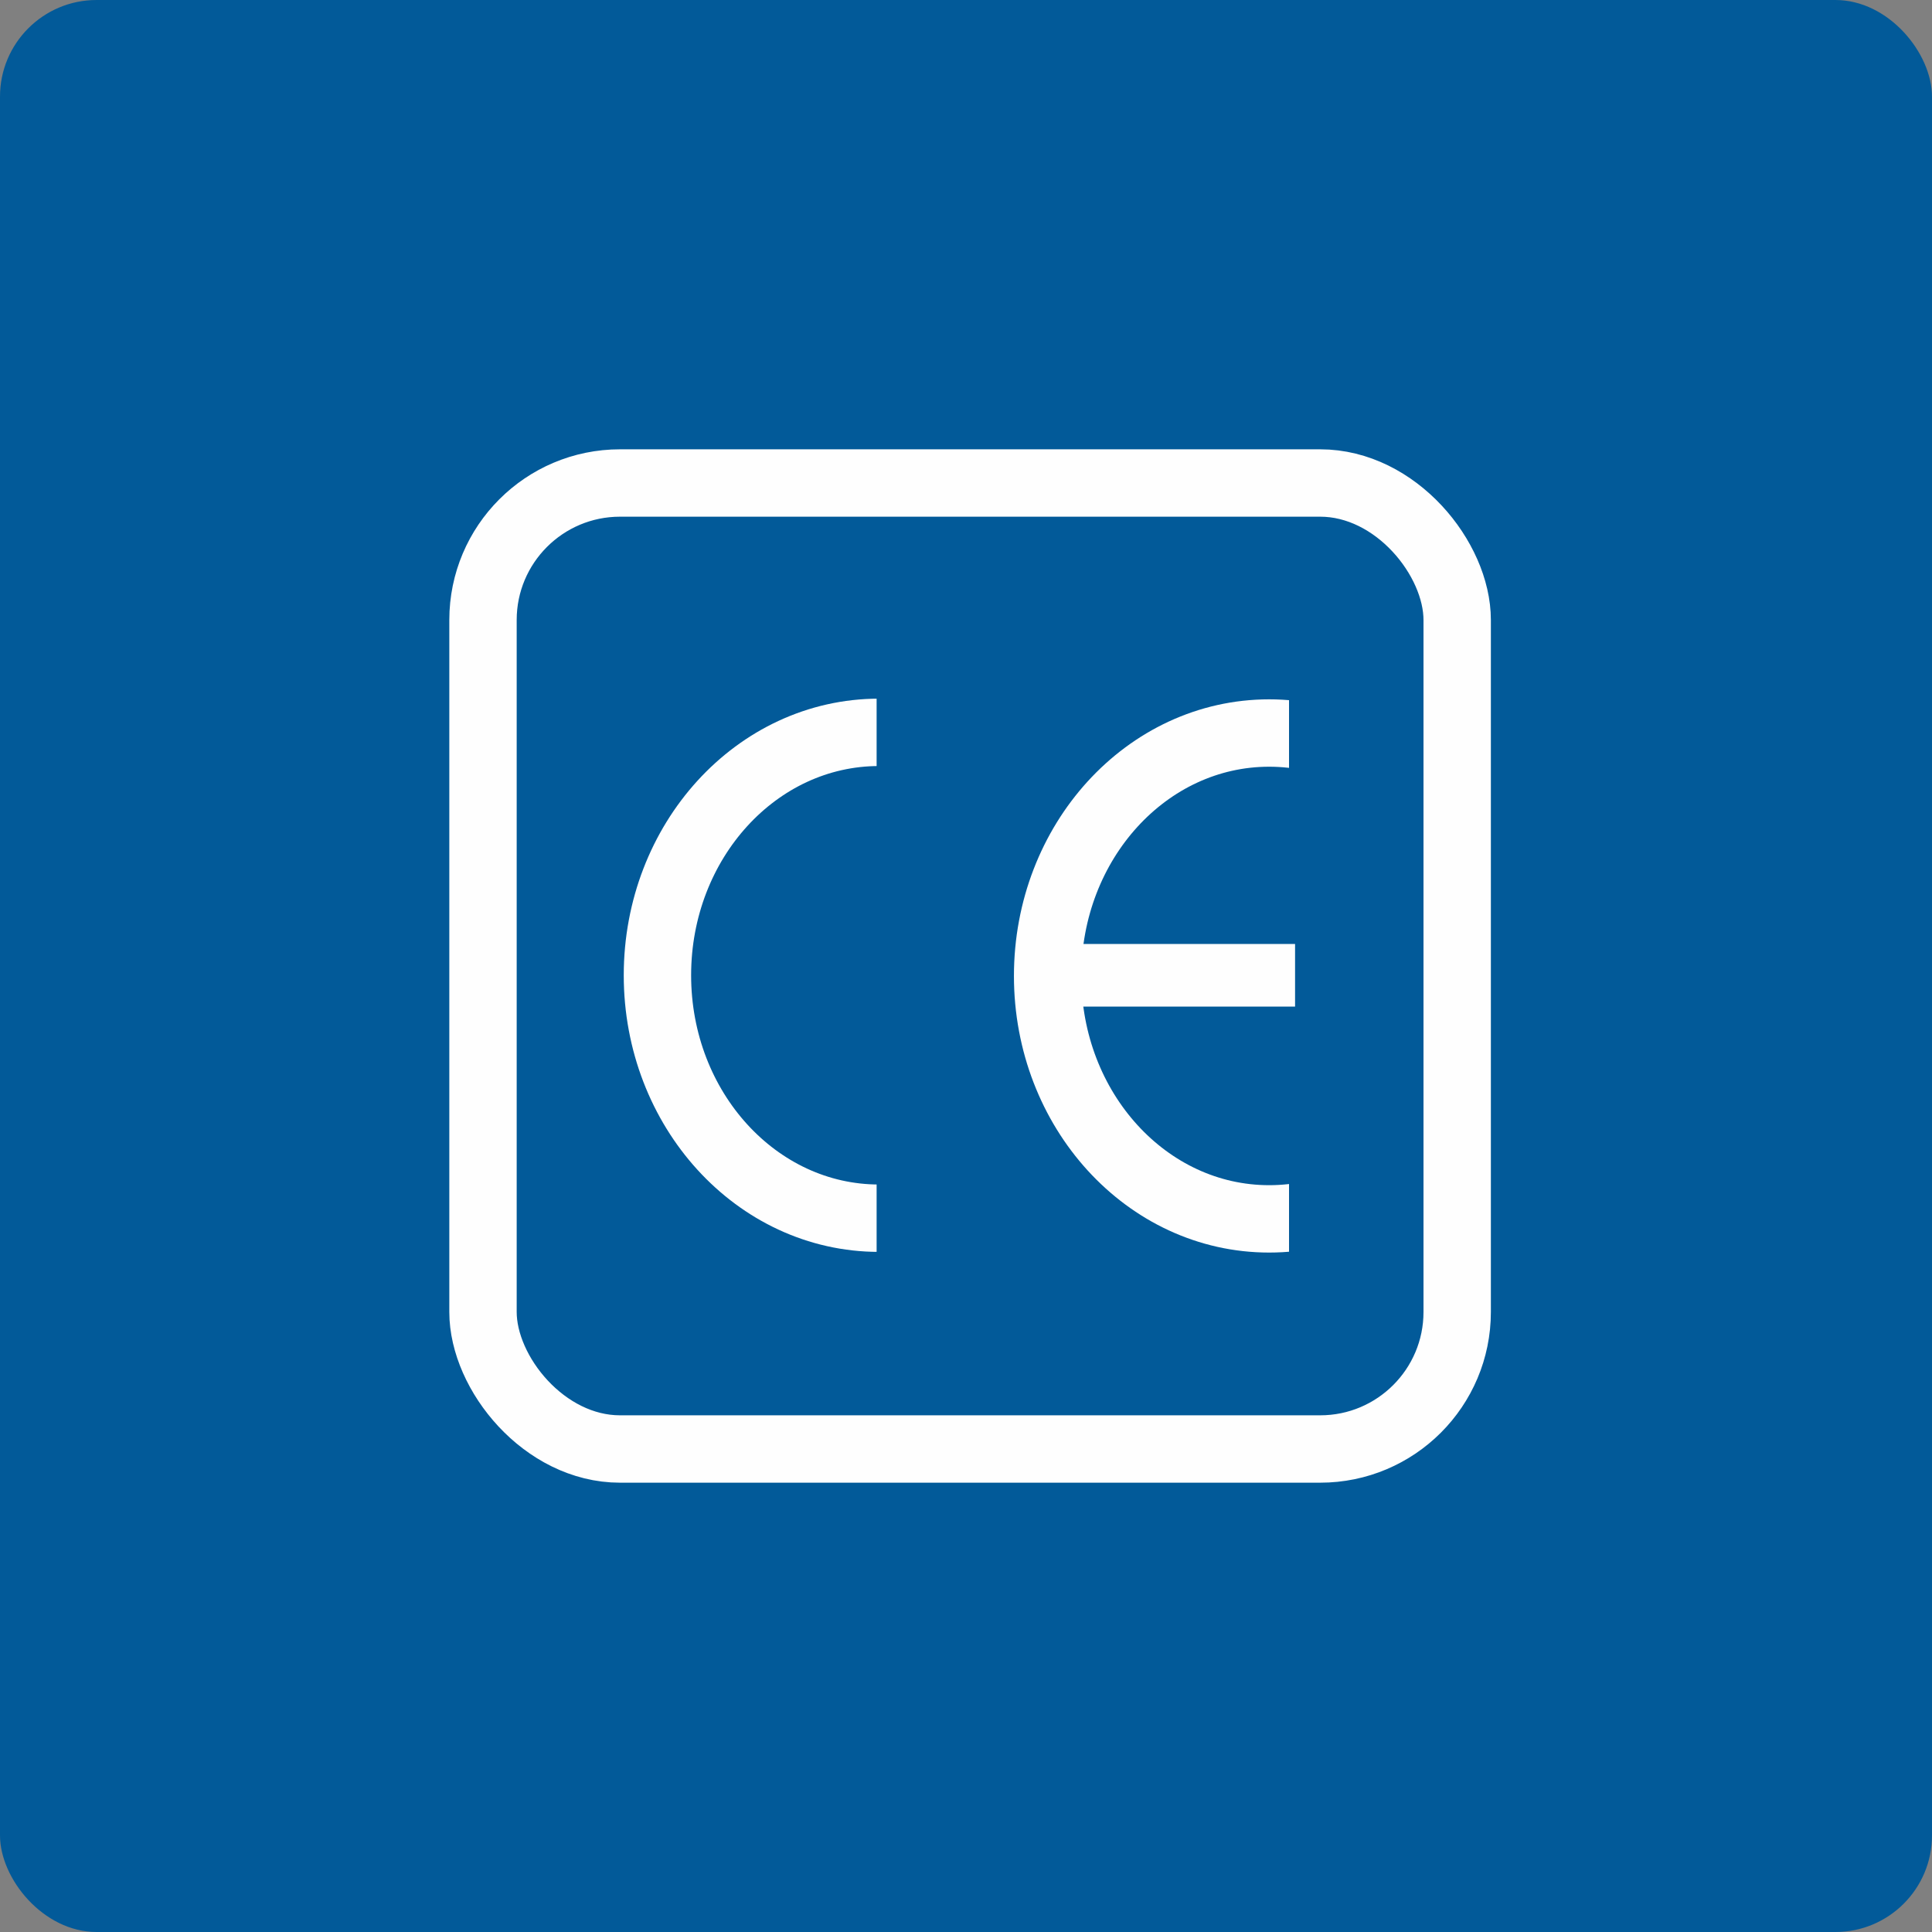
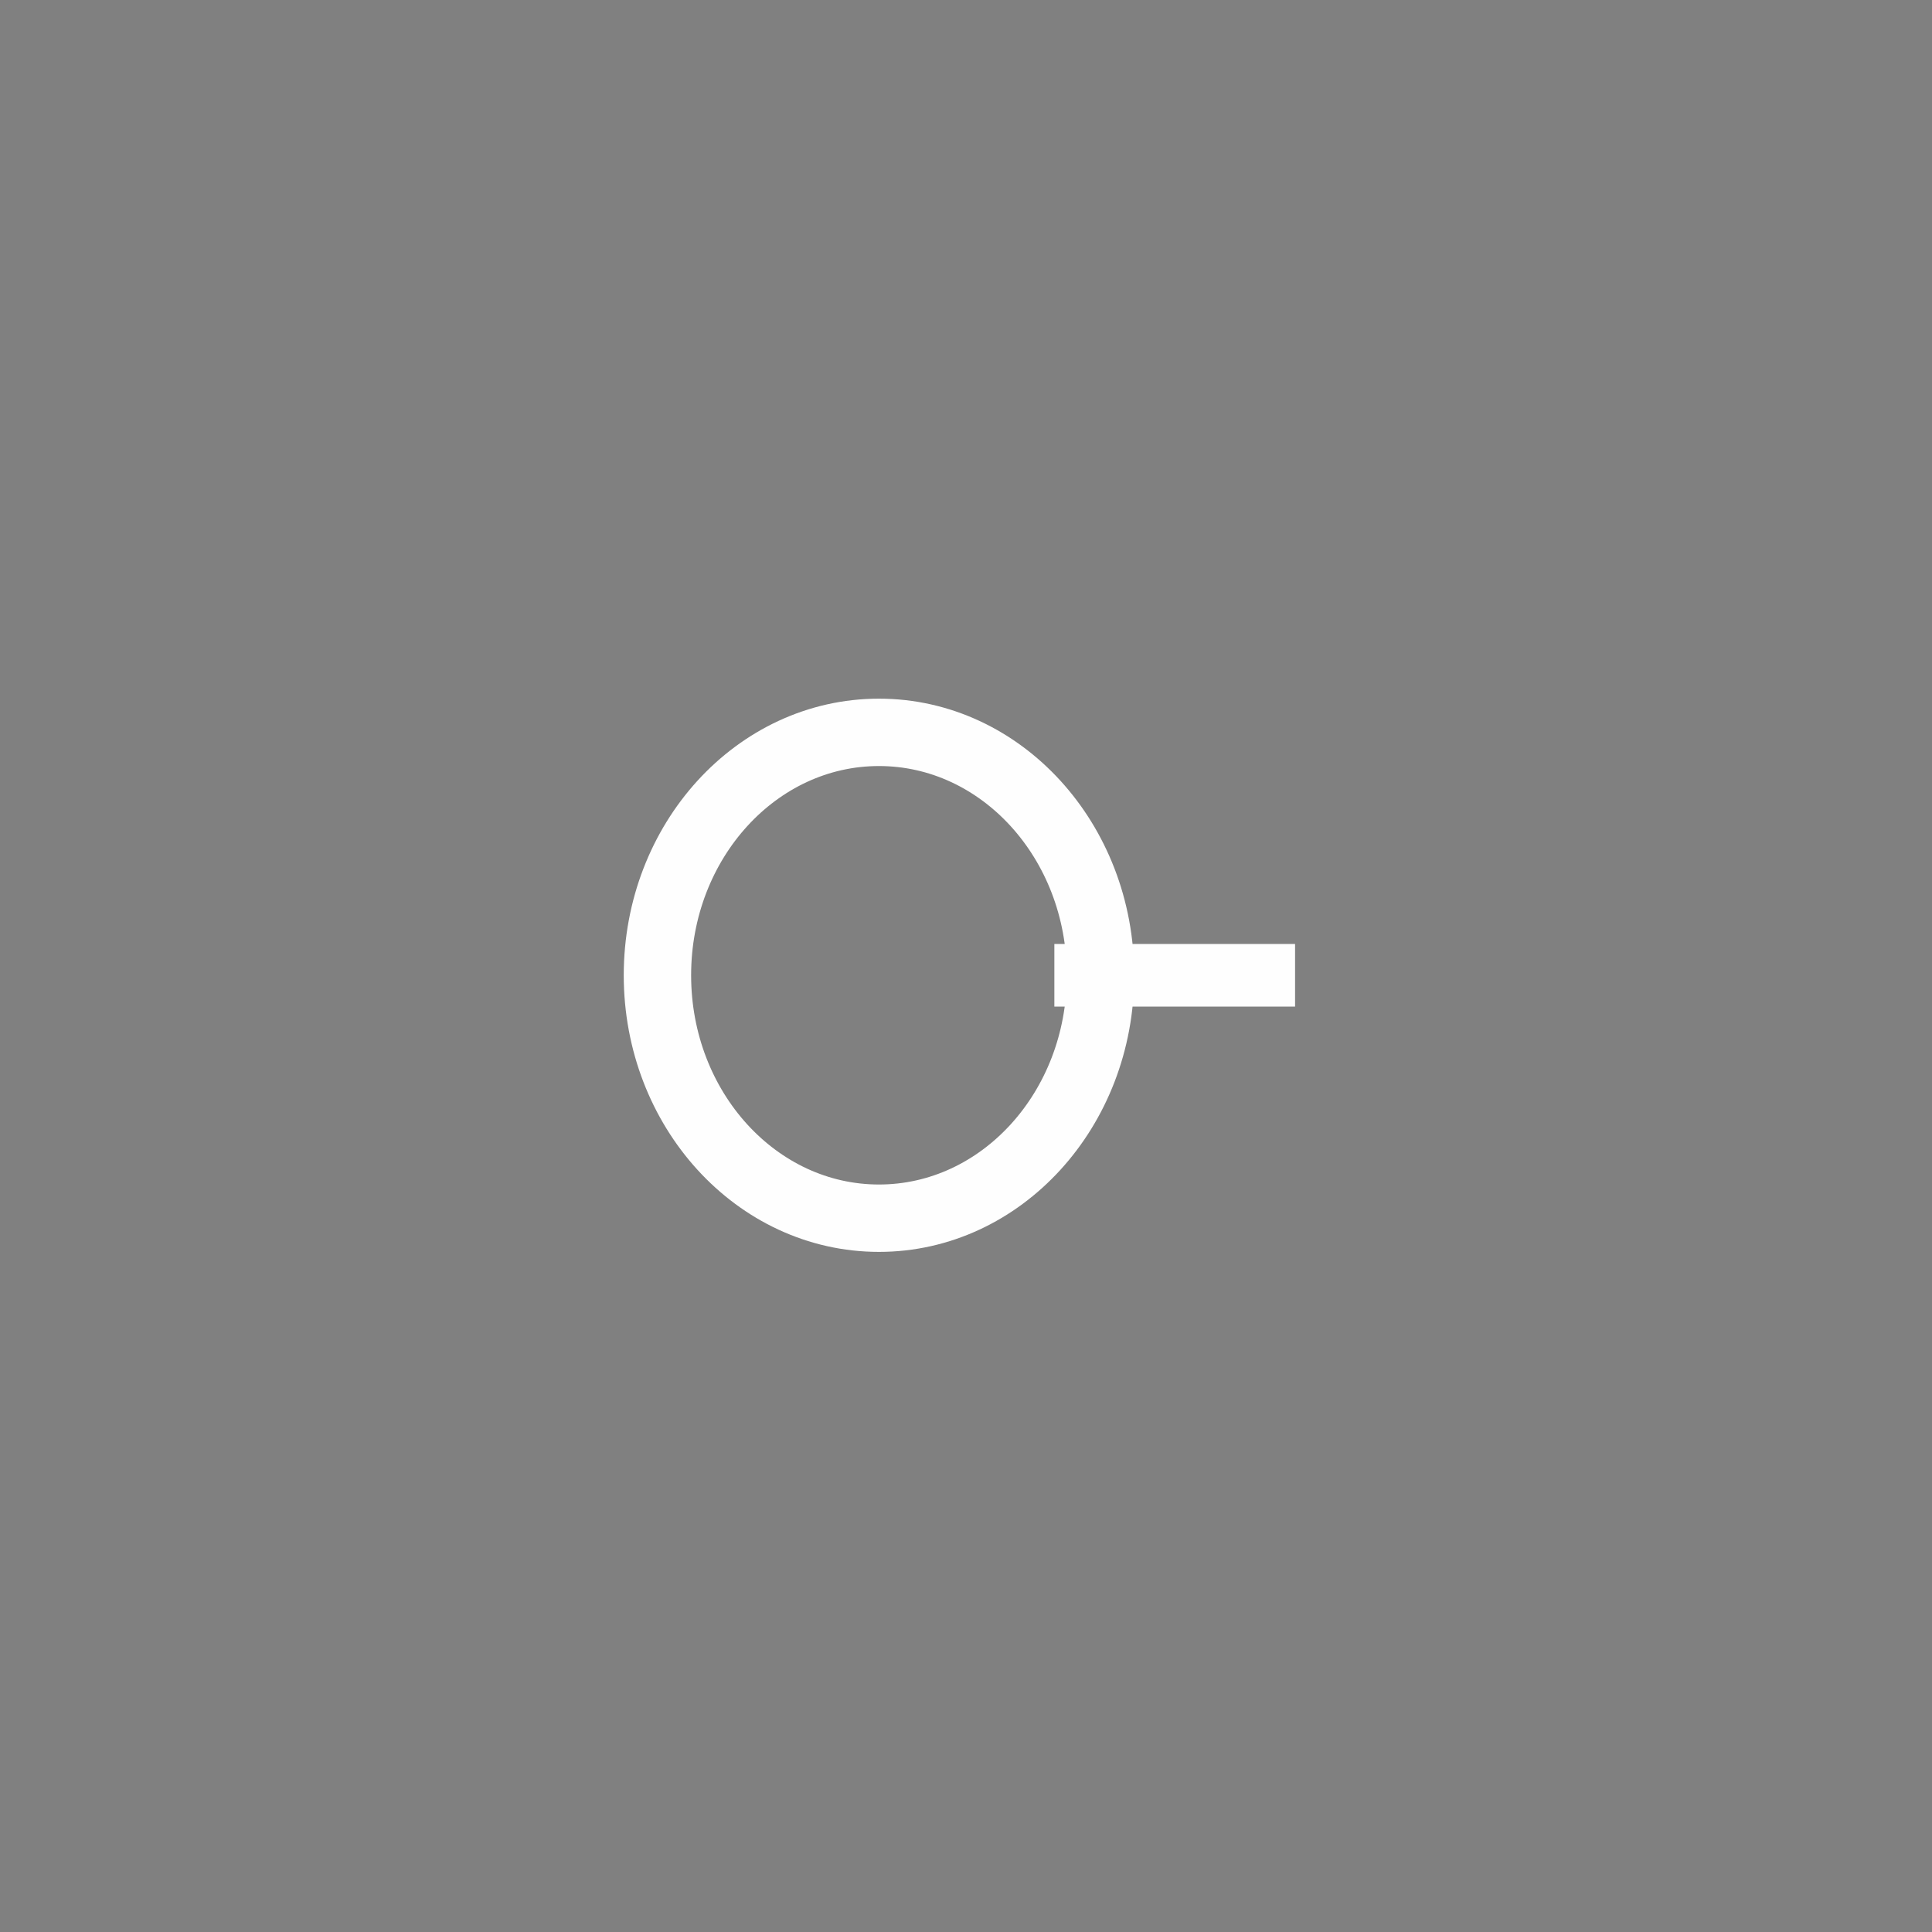
<svg xmlns="http://www.w3.org/2000/svg" width="80px" height="80px" viewBox="0 0 80 80" version="1.1">
  <rect x="0" y="0" width="80" height="80" fill="#808080" stroke="none" />
  <title>CEKennzeichnung</title>
  <g id="Icons" stroke="none" stroke-width="1" fill="none" fill-rule="evenodd">
    <g id="CEKennzeichnung">
-       <rect id="Rectangle" fill="#025A99" x="0" y="0" width="80" height="80" rx="4" />
      <g id="Ebene_x0020_1" transform="translate(20, 20)">
        <ellipse id="Oval" stroke="#FEFEFE" stroke-width="2.79" cx="16.396" cy="20.384" rx="9.173" ry="10.059" />
-         <rect id="Rectangle" fill="#025A99" x="16.299" y="8.23" width="12.545" height="24.554" />
-         <ellipse id="Oval" stroke="#FEFEFE" stroke-width="2.79" cx="32.553" cy="20.412" rx="9.173" ry="10.059" />
-         <rect id="Rectangle" fill="#025A99" x="33.376" y="7.777" width="10.624" height="24.554" />
-         <rect id="Rectangle" stroke="#FEFEFE" stroke-width="2.79" x="0" y="0" width="40.339" height="40" rx="5.674" />
        <rect id="Rectangle" stroke="#FEFEFE" stroke-width="0.5" fill="#FEFEFE" x="23.909" y="19.338" width="9.467" height="2.093" />
      </g>
    </g>
  </g>
</svg>